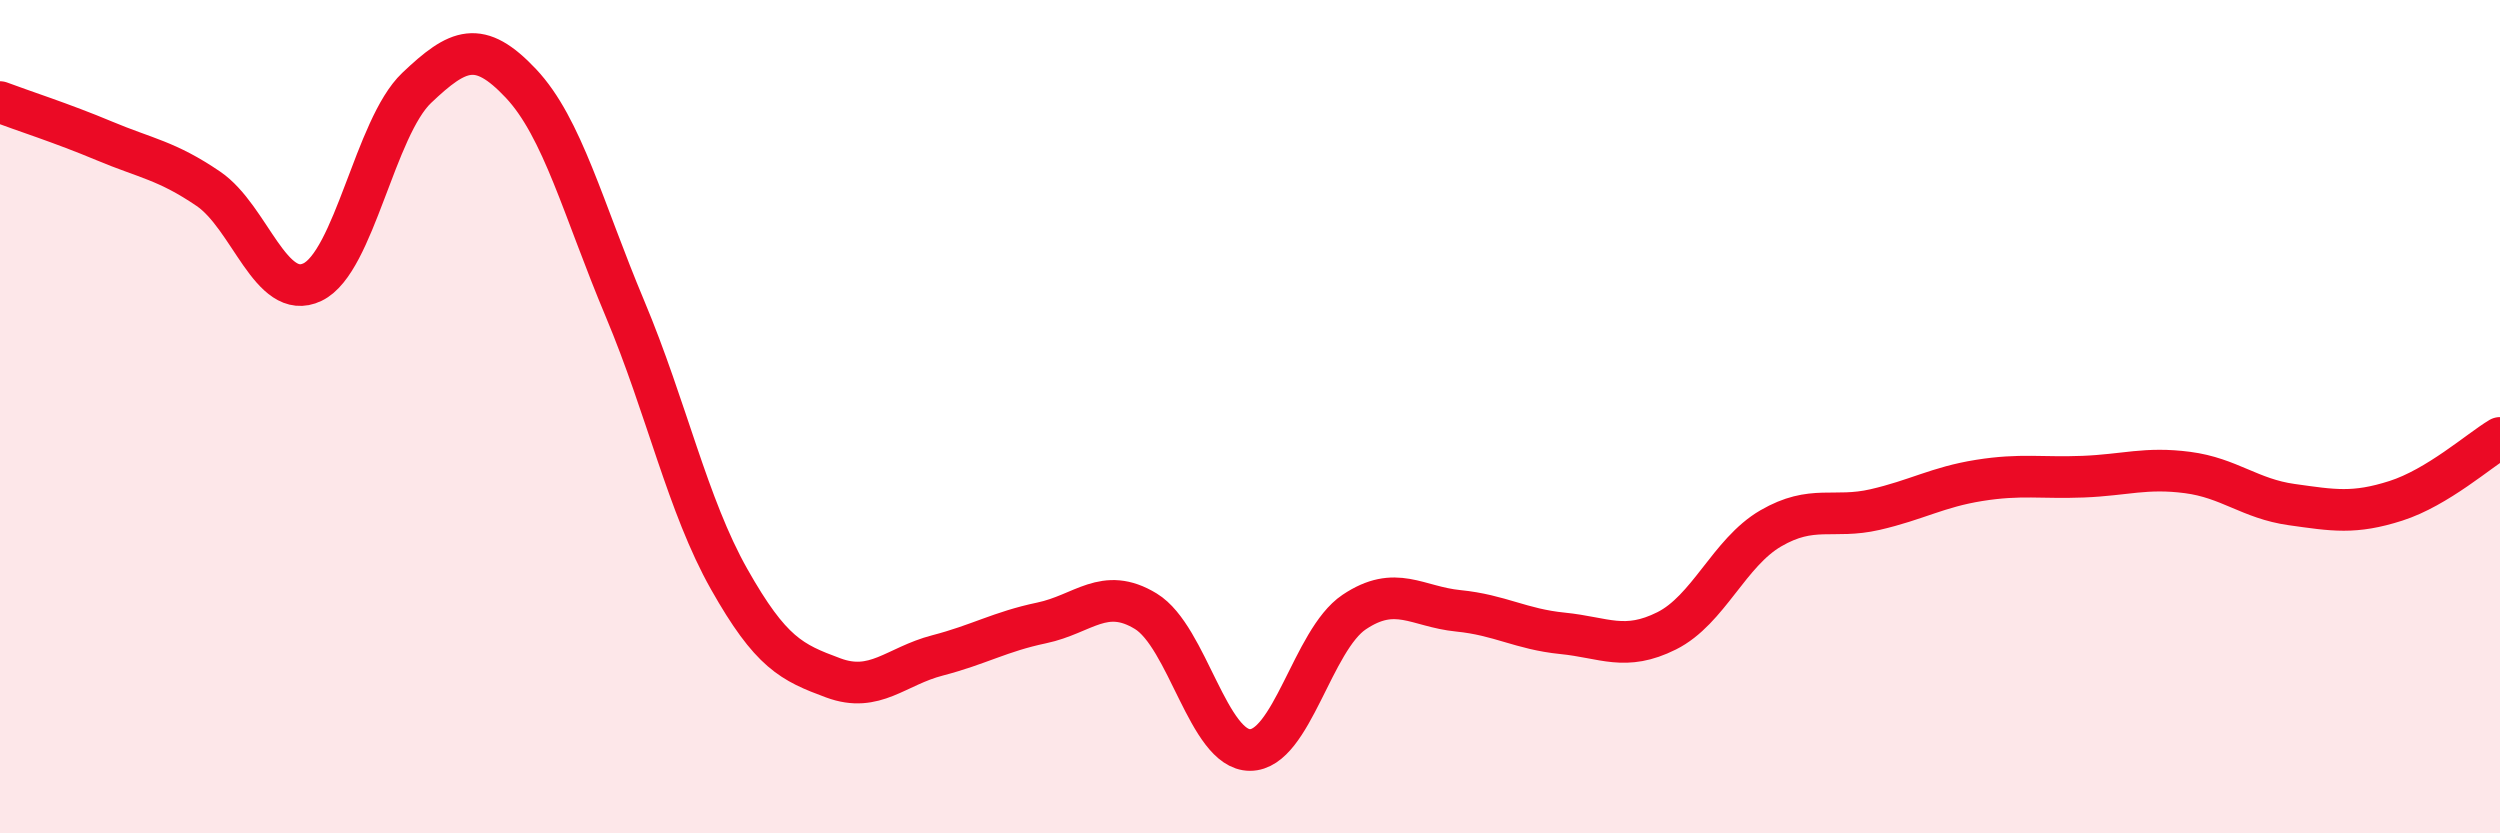
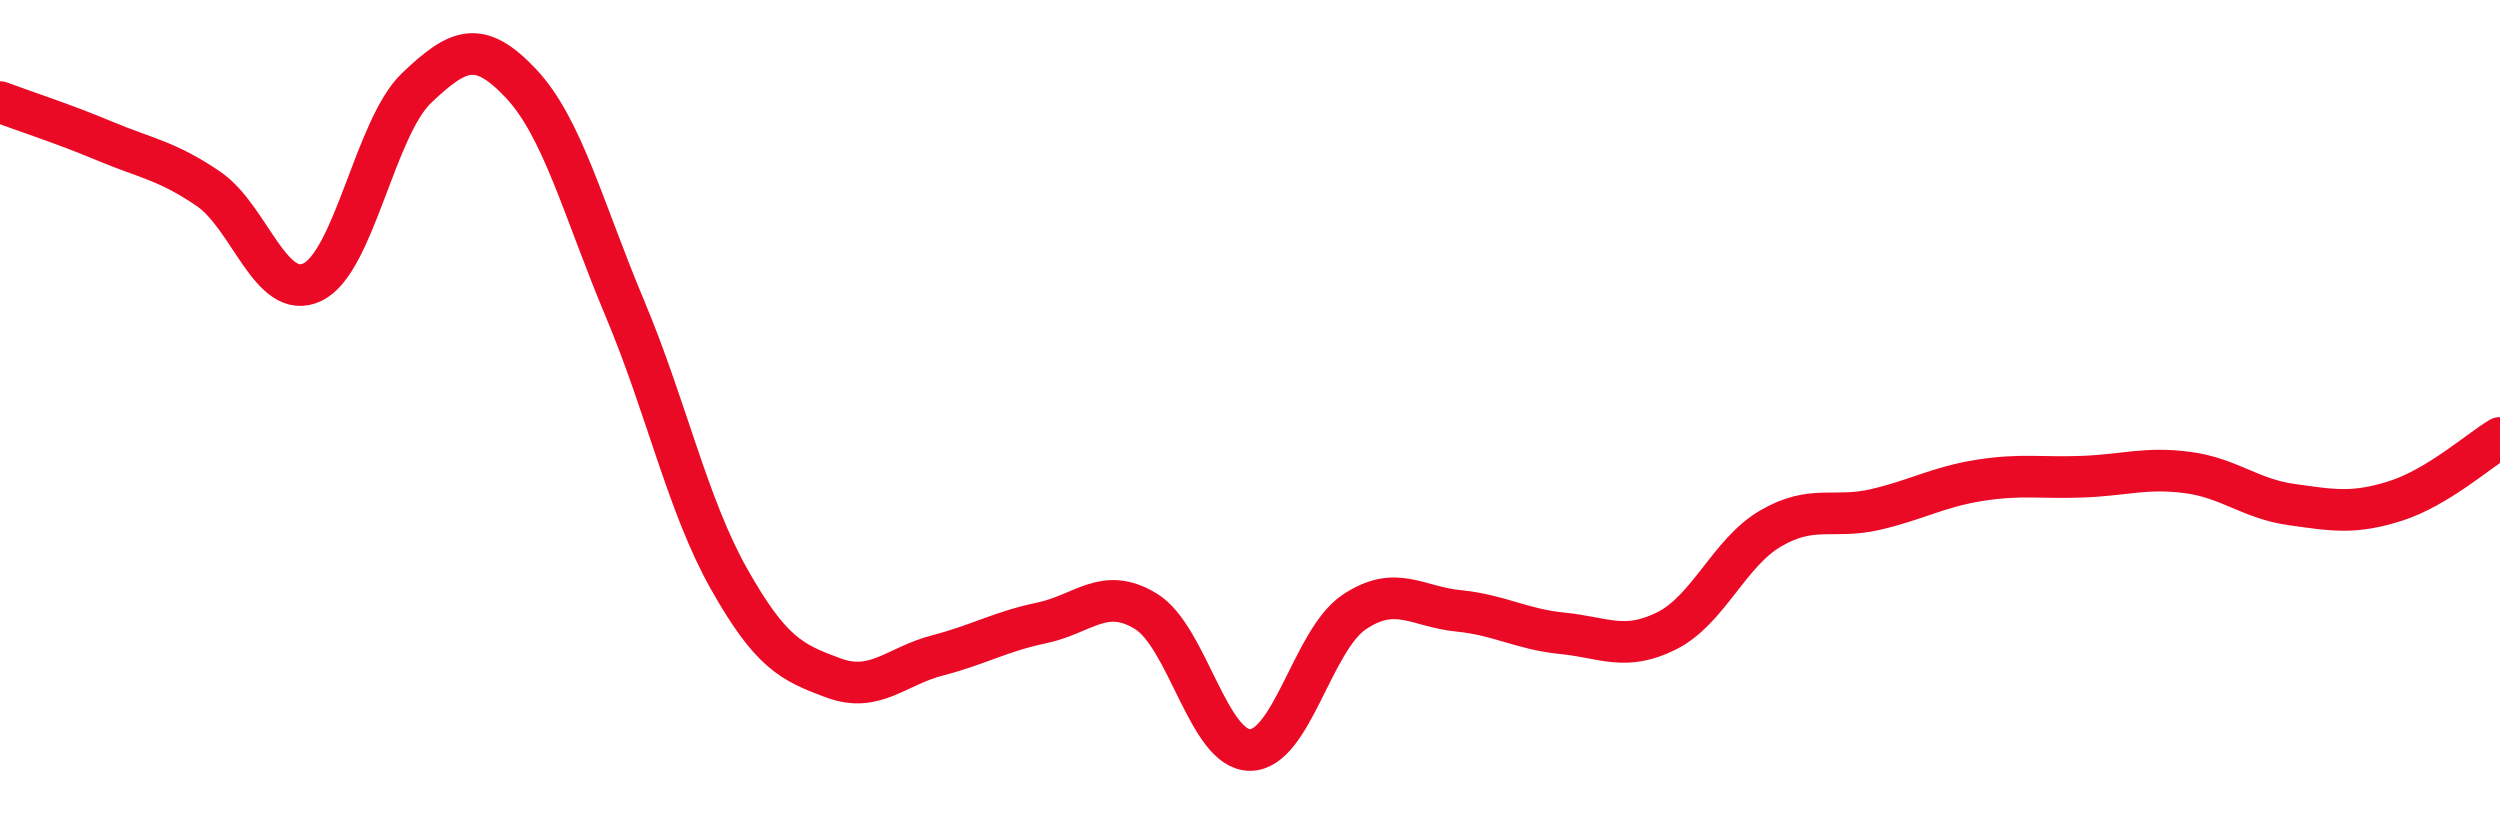
<svg xmlns="http://www.w3.org/2000/svg" width="60" height="20" viewBox="0 0 60 20">
-   <path d="M 0,2.45 C 0.5,2.64 1.5,2.96 2.5,3.38 C 3.5,3.8 4,3.85 5,4.53 C 6,5.21 6.5,7.25 7.5,6.77 C 8.5,6.29 9,3.06 10,2.11 C 11,1.16 11.5,0.94 12.5,2 C 13.5,3.06 14,5.03 15,7.41 C 16,9.79 16.5,12.13 17.5,13.9 C 18.5,15.67 19,15.9 20,16.27 C 21,16.64 21.5,15.99 22.5,15.73 C 23.5,15.47 24,15.16 25,14.95 C 26,14.74 26.5,14.06 27.5,14.67 C 28.5,15.28 29,18 30,18 C 31,18 31.5,15.36 32.5,14.69 C 33.5,14.02 34,14.56 35,14.66 C 36,14.76 36.5,15.1 37.5,15.2 C 38.5,15.3 39,15.64 40,15.14 C 41,14.64 41.5,13.26 42.5,12.68 C 43.5,12.1 44,12.46 45,12.23 C 46,12 46.5,11.69 47.5,11.53 C 48.5,11.37 49,11.48 50,11.44 C 51,11.4 51.5,11.21 52.5,11.34 C 53.5,11.47 54,11.97 55,12.11 C 56,12.25 56.5,12.34 57.5,12.02 C 58.5,11.7 59.5,10.81 60,10.51L60 20L0 20Z" fill="#EB0A25" opacity="0.1" stroke-linecap="round" stroke-linejoin="round" />
  <path d="M 0,2.45 C 0.5,2.64 1.5,2.96 2.5,3.38 C 3.5,3.8 4,3.85 5,4.53 C 6,5.21 6.5,7.25 7.5,6.77 C 8.5,6.29 9,3.06 10,2.11 C 11,1.16 11.5,0.94 12.5,2 C 13.5,3.06 14,5.03 15,7.41 C 16,9.79 16.5,12.13 17.5,13.9 C 18.5,15.67 19,15.9 20,16.27 C 21,16.64 21.5,15.99 22.5,15.73 C 23.5,15.47 24,15.16 25,14.95 C 26,14.74 26.5,14.06 27.5,14.67 C 28.5,15.28 29,18 30,18 C 31,18 31.5,15.36 32.5,14.69 C 33.5,14.02 34,14.56 35,14.66 C 36,14.76 36.5,15.1 37.5,15.2 C 38.5,15.3 39,15.64 40,15.14 C 41,14.64 41.5,13.26 42.5,12.68 C 43.5,12.1 44,12.46 45,12.23 C 46,12 46.5,11.69 47.5,11.53 C 48.5,11.37 49,11.48 50,11.44 C 51,11.4 51.5,11.21 52.5,11.34 C 53.5,11.47 54,11.97 55,12.11 C 56,12.25 56.5,12.34 57.5,12.02 C 58.5,11.7 59.5,10.81 60,10.51" stroke="#EB0A25" stroke-width="1" fill="none" stroke-linecap="round" stroke-linejoin="round" />
</svg>